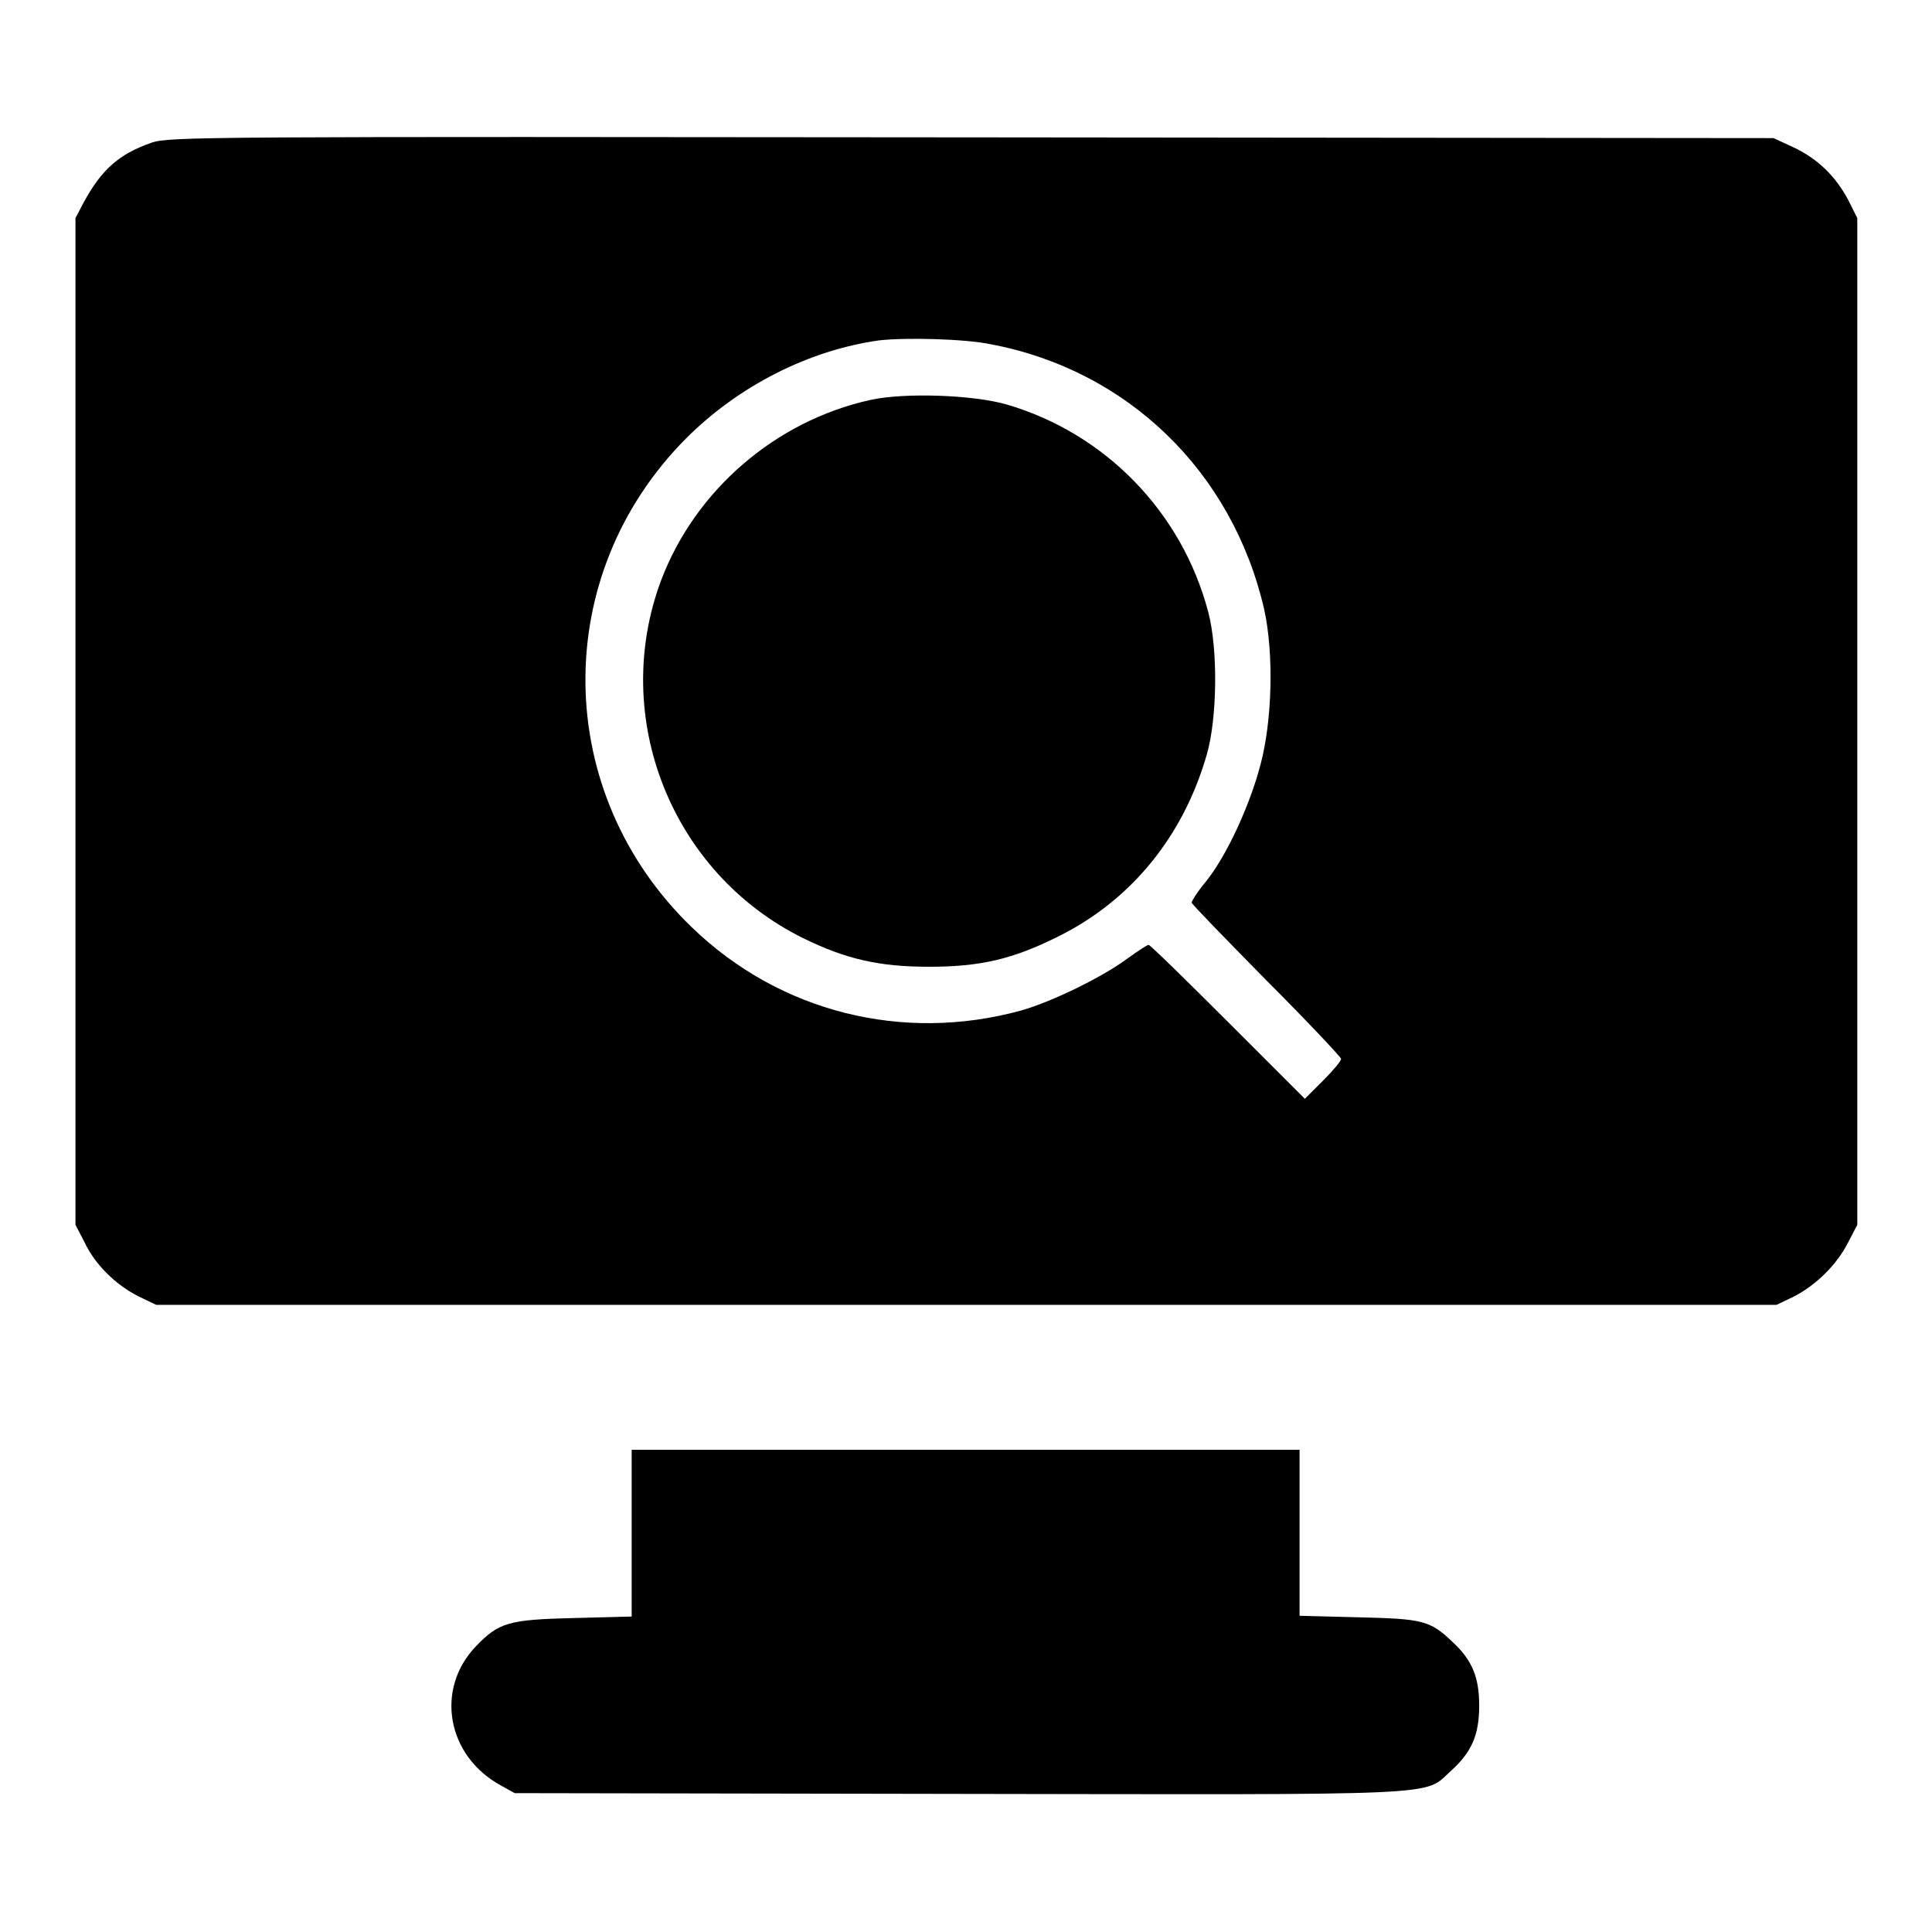
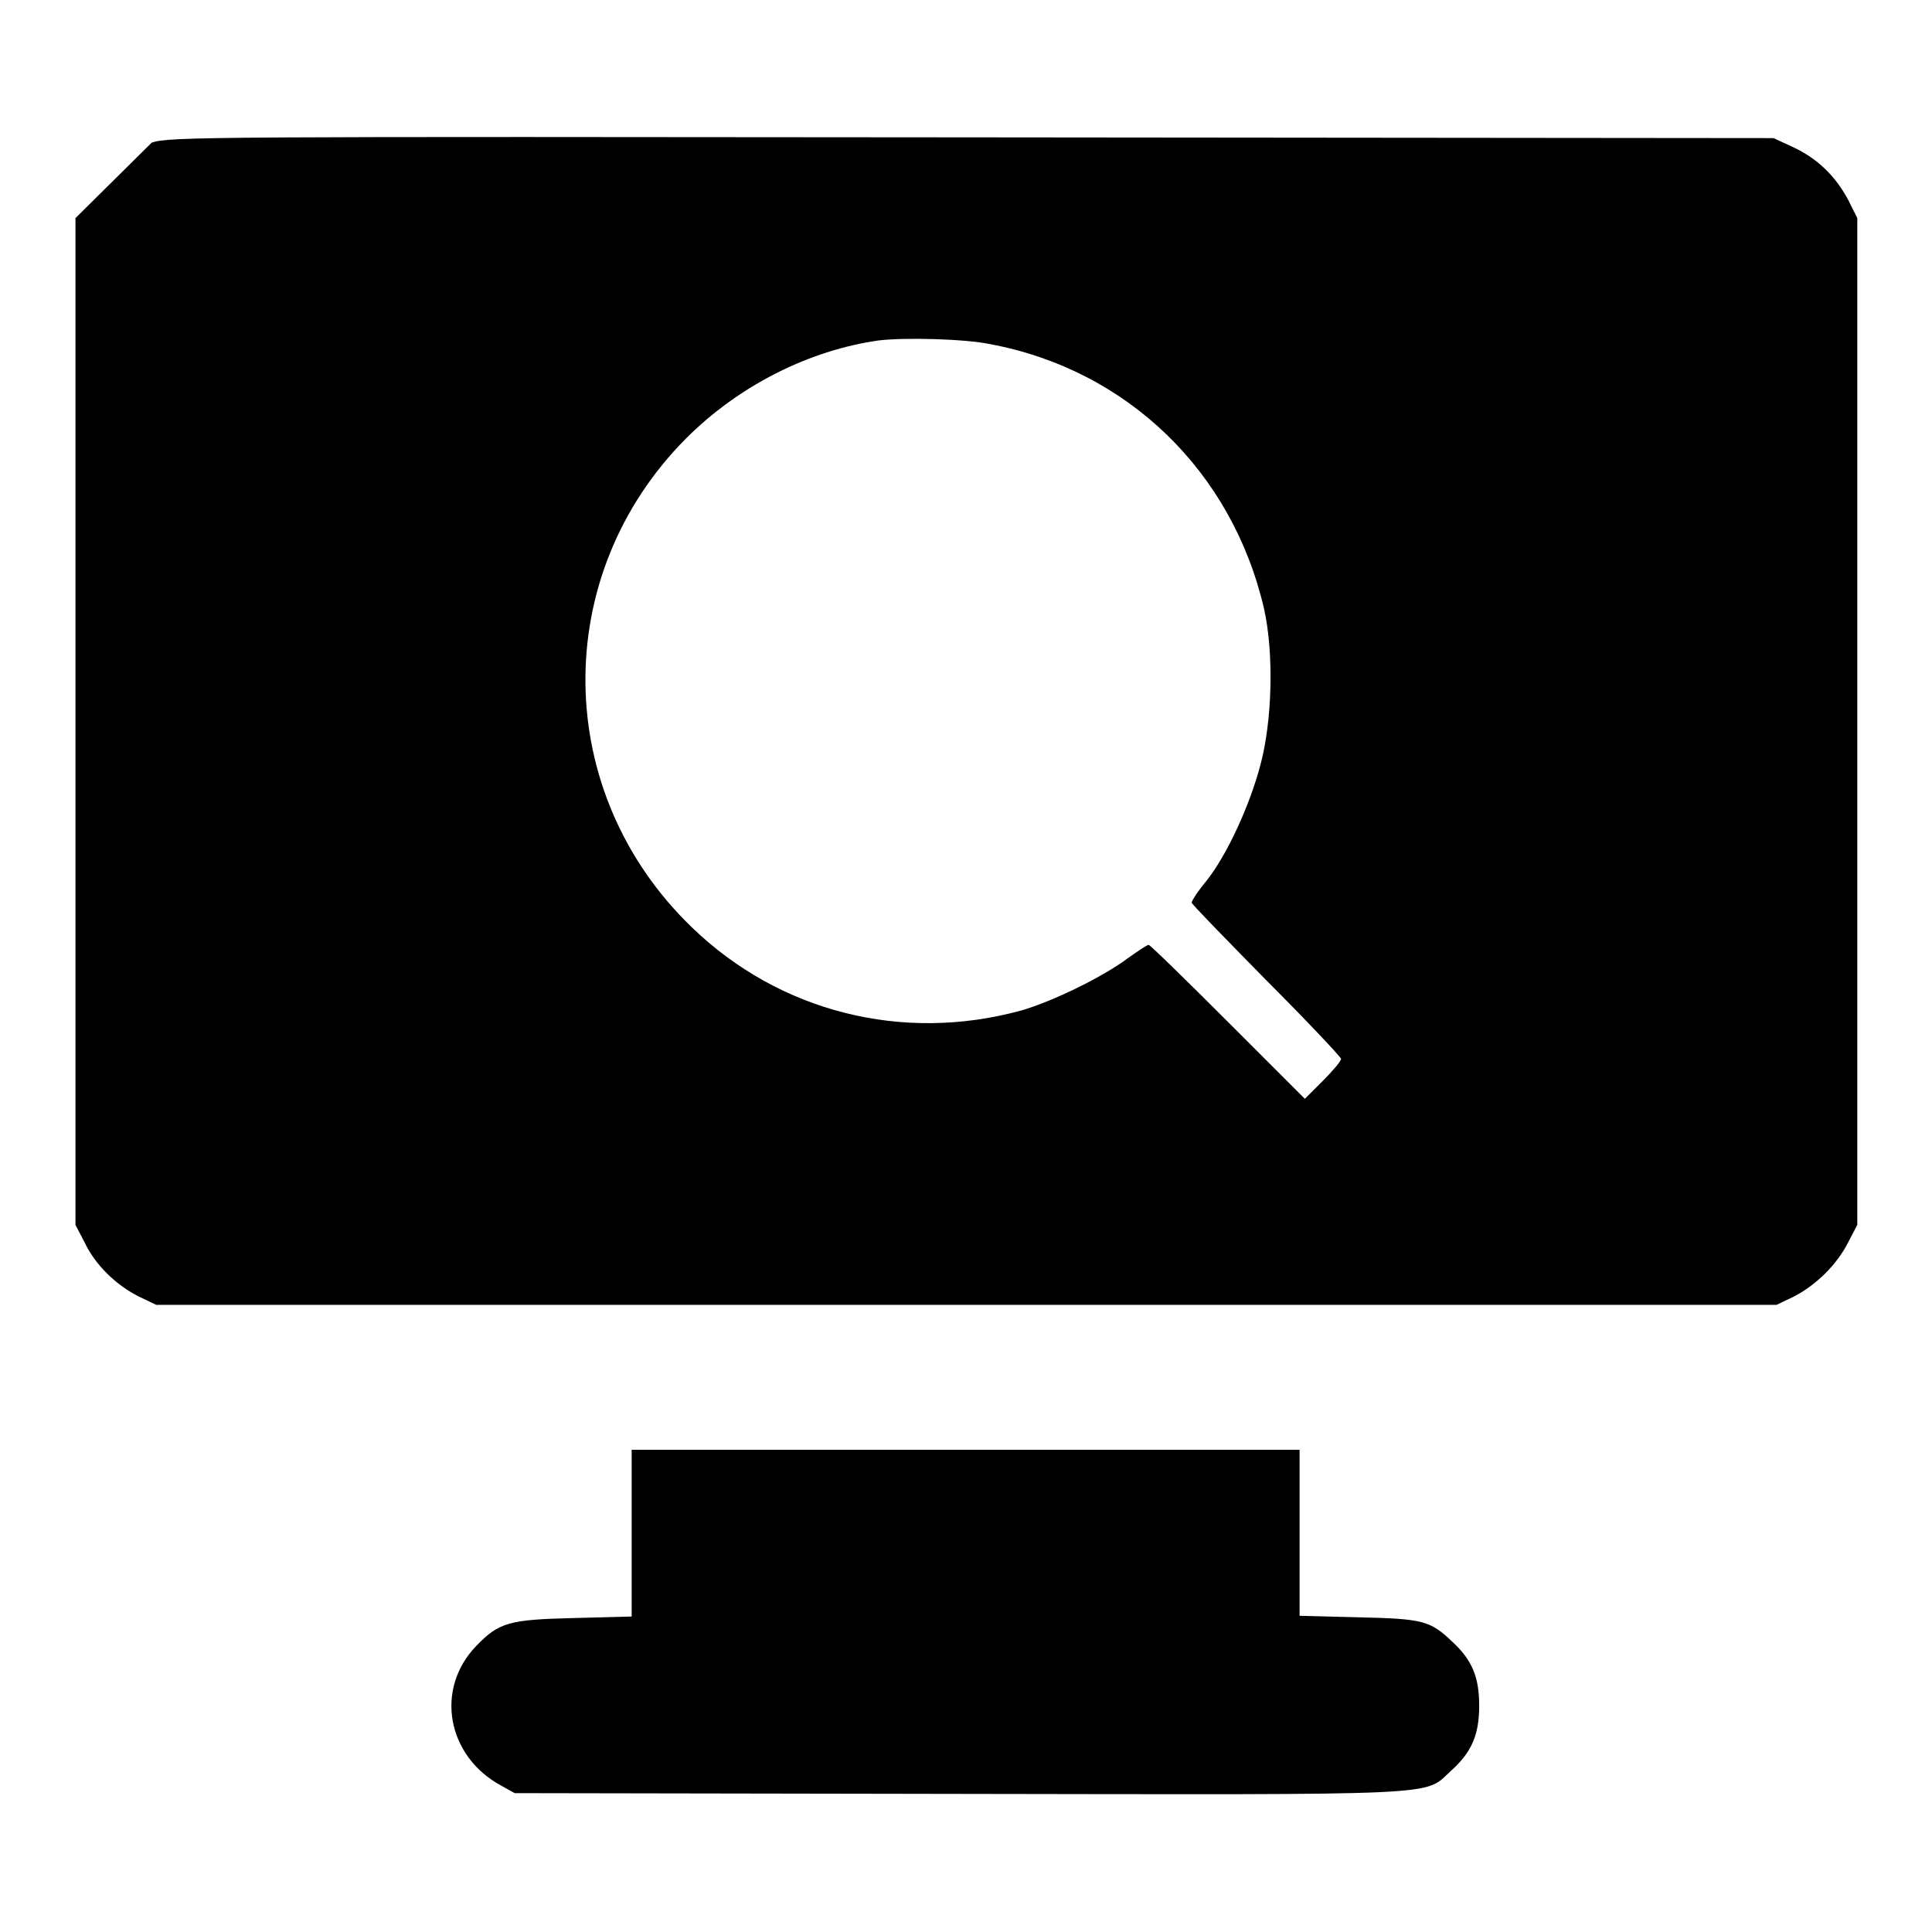
<svg xmlns="http://www.w3.org/2000/svg" version="1.1" x="0px" y="0px" viewBox="0 0 256 256" enable-background="new 0 0 256 256" xml:space="preserve">
  <g>
    <g>
      <g>
-         <path fill="#000000" d="M20.1,18.9c-4.3,1.5-6.6,3.5-9,7.9L10,28.9v66.7v66.7l1.2,2.3c1.4,3,4.2,5.7,7.2,7.2l2.3,1.1H128h107.4l2.3-1.1c2.9-1.5,5.7-4.2,7.2-7.2l1.2-2.3V95.6V28.9l-1.2-2.4c-1.7-3.2-4.1-5.5-7.3-7l-2.6-1.2l-106.2-0.1C27.4,18.1,22.4,18.1,20.1,18.9z M131.2,45.6c18.2,3.4,32.1,16.9,36.3,35.1c1.3,5.8,1.1,14.8-0.5,20.7c-1.4,5.3-4.4,11.9-7.2,15.4c-1.1,1.3-1.9,2.6-1.9,2.8s4.5,4.8,9.9,10.3c5.5,5.5,9.9,10.2,9.9,10.4c0,0.3-1.1,1.6-2.4,2.9l-2.4,2.4l-10.2-10.2c-5.6-5.6-10.3-10.2-10.5-10.2s-1.4,0.8-2.8,1.8c-3.2,2.4-9.9,5.7-14.1,6.9c-15.7,4.3-32,0.2-43.6-11c-18.5-17.8-18.9-46.6-0.8-64.8c7-7,16.3-11.7,25.6-13C120.1,44.7,127.8,44.9,131.2,45.6z" />
-         <path fill="#000000" d="M115.3,53c-12.6,2.8-23.2,12-27.7,23.9c-6.8,18.2,1.4,38.8,18.8,47.4c5.7,2.8,10.1,3.8,16.7,3.8c6.8,0,11.1-1,17.1-4c9.7-4.8,16.6-13.3,19.7-24.1c1.4-4.8,1.5-14,0.2-18.9c-3.5-13.3-13.7-23.7-26.7-27.5C128.9,52.3,119.8,52,115.3,53z" />
+         <path fill="#000000" d="M20.1,18.9L10,28.9v66.7v66.7l1.2,2.3c1.4,3,4.2,5.7,7.2,7.2l2.3,1.1H128h107.4l2.3-1.1c2.9-1.5,5.7-4.2,7.2-7.2l1.2-2.3V95.6V28.9l-1.2-2.4c-1.7-3.2-4.1-5.5-7.3-7l-2.6-1.2l-106.2-0.1C27.4,18.1,22.4,18.1,20.1,18.9z M131.2,45.6c18.2,3.4,32.1,16.9,36.3,35.1c1.3,5.8,1.1,14.8-0.5,20.7c-1.4,5.3-4.4,11.9-7.2,15.4c-1.1,1.3-1.9,2.6-1.9,2.8s4.5,4.8,9.9,10.3c5.5,5.5,9.9,10.2,9.9,10.4c0,0.3-1.1,1.6-2.4,2.9l-2.4,2.4l-10.2-10.2c-5.6-5.6-10.3-10.2-10.5-10.2s-1.4,0.8-2.8,1.8c-3.2,2.4-9.9,5.7-14.1,6.9c-15.7,4.3-32,0.2-43.6-11c-18.5-17.8-18.9-46.6-0.8-64.8c7-7,16.3-11.7,25.6-13C120.1,44.7,127.8,44.9,131.2,45.6z" />
        <path fill="#000000" d="M83.7,203.2v11l-7.7,0.2c-8.6,0.2-9.9,0.6-12.9,3.7c-5.5,5.7-3.9,14.6,3.3,18.5l1.8,1l58.6,0.1c65.4,0.1,61.8,0.3,65.4-3c2.8-2.5,3.8-4.8,3.8-8.7c0-3.7-0.9-6-3.5-8.4c-3-2.9-4-3.1-12.5-3.3l-7.8-0.2v-11v-11H128H83.7V203.2z" />
      </g>
    </g>
  </g>
</svg>